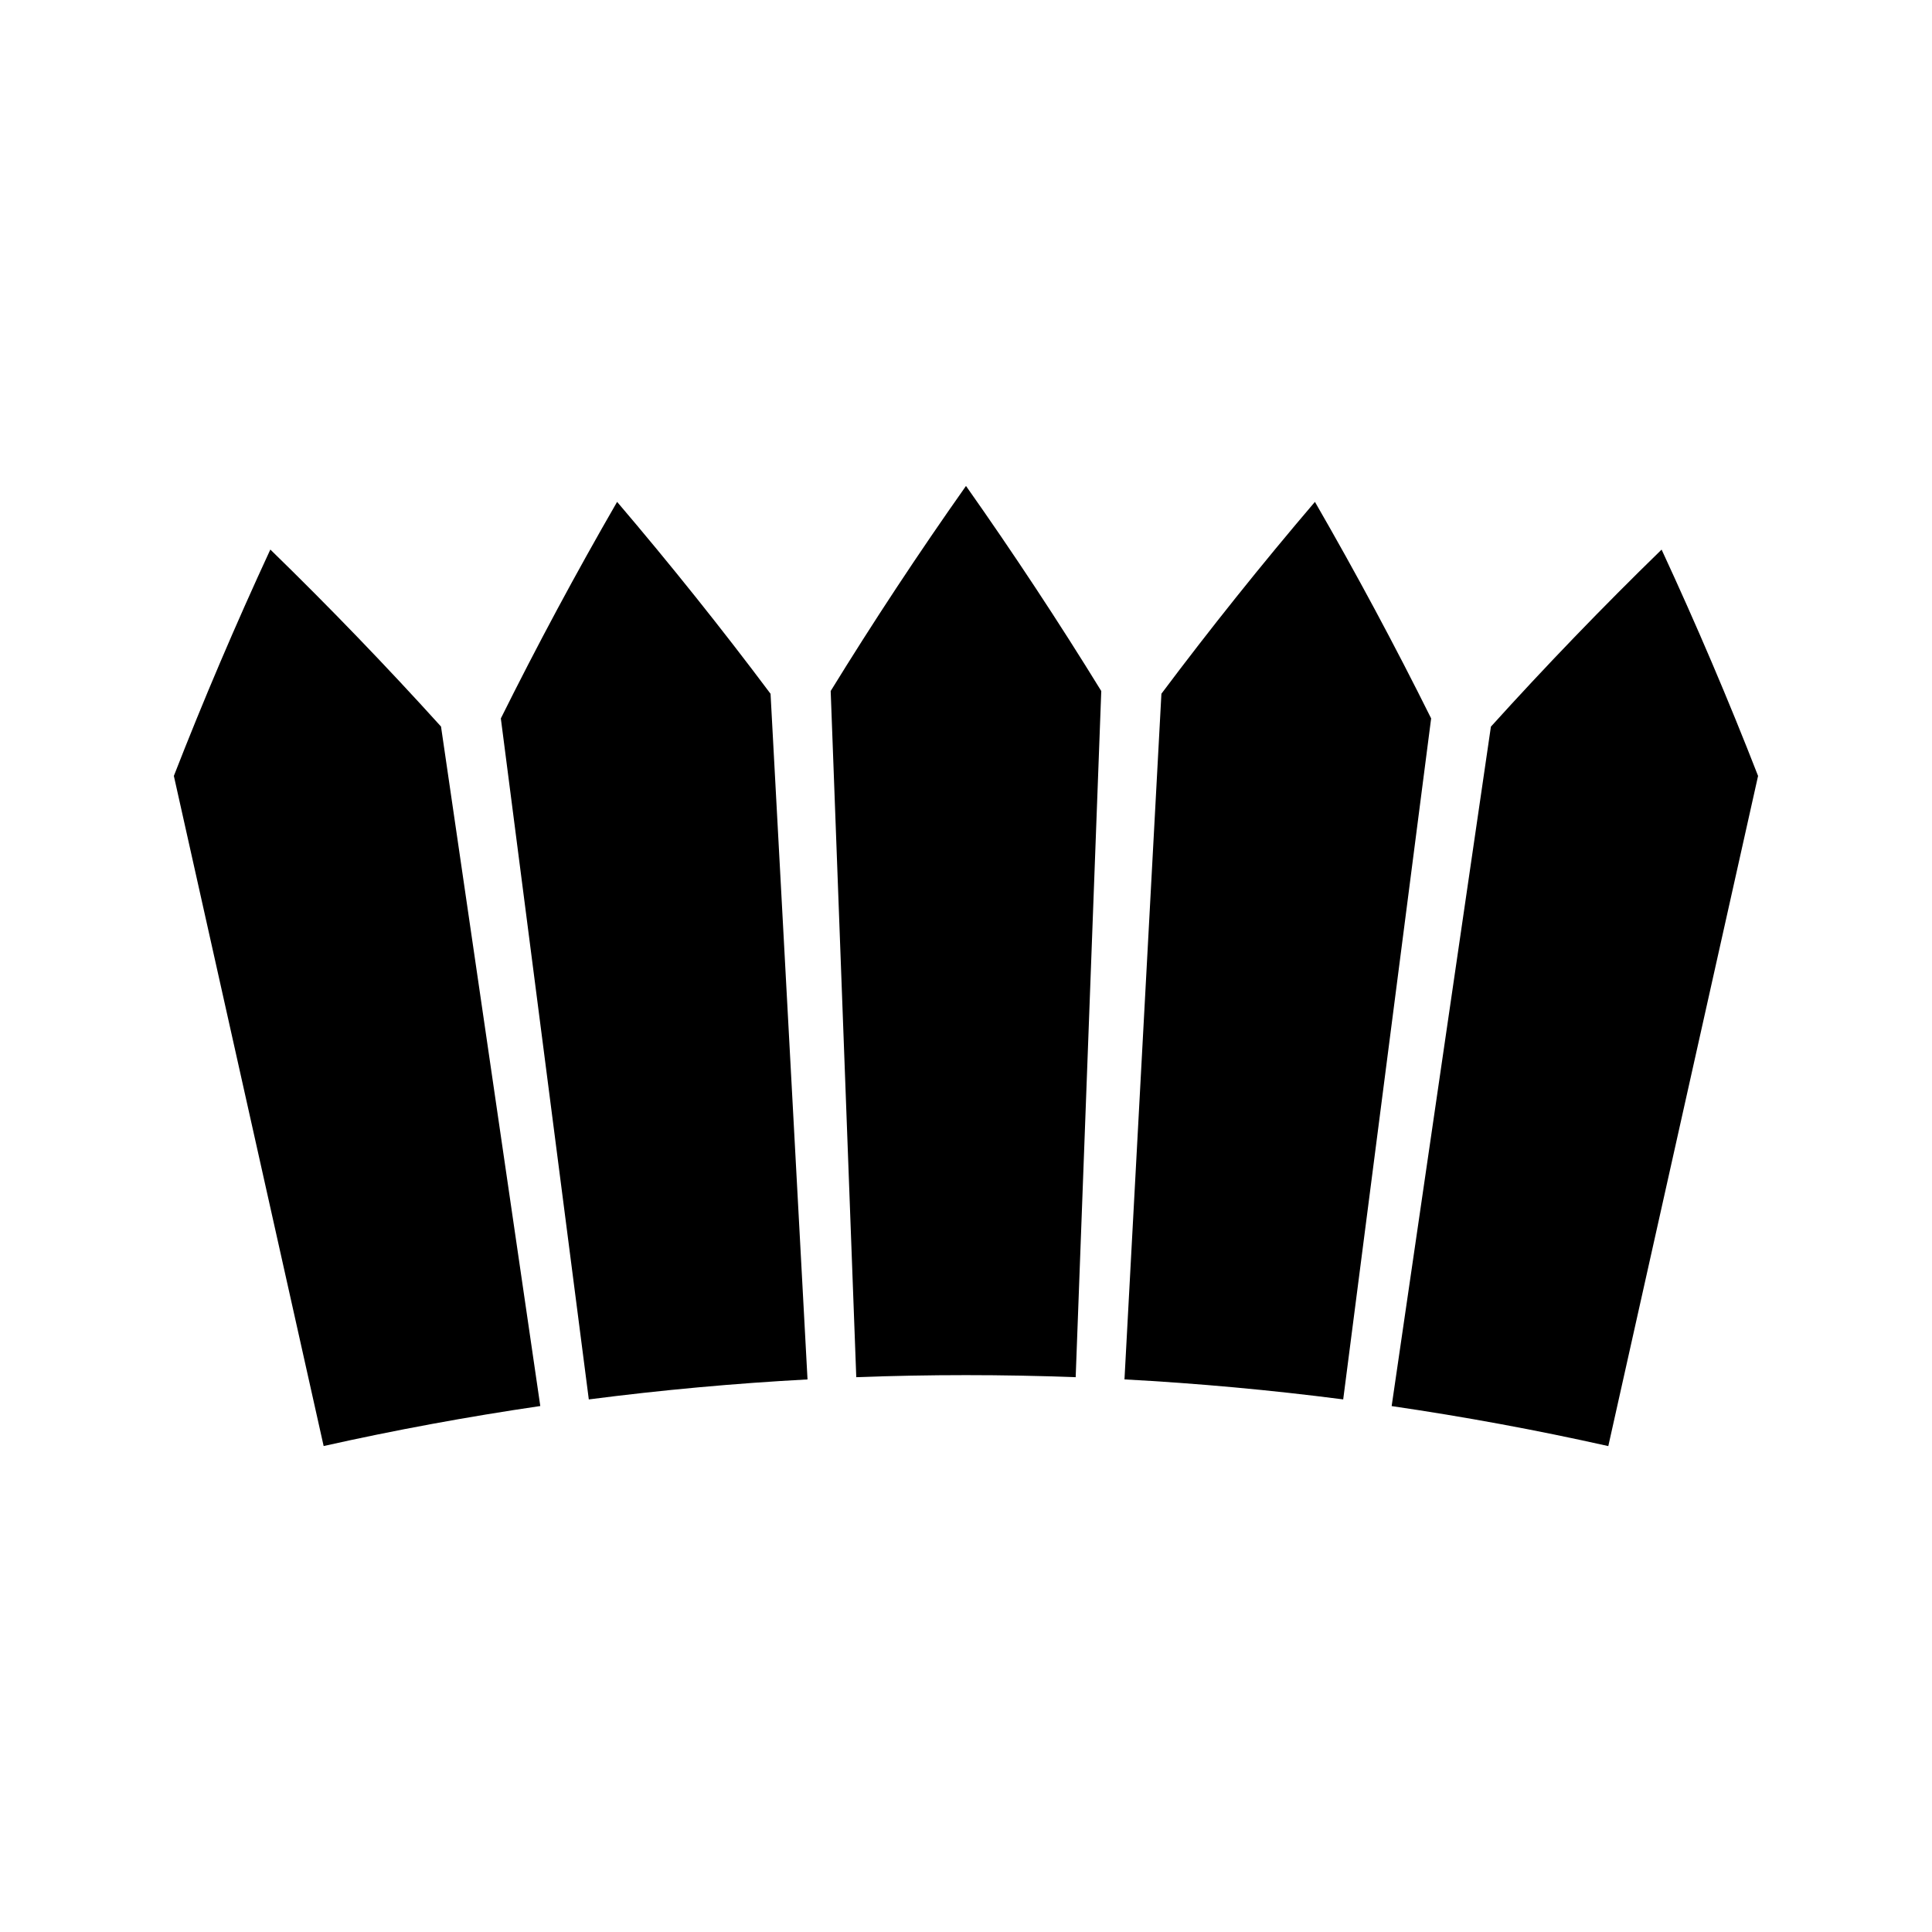
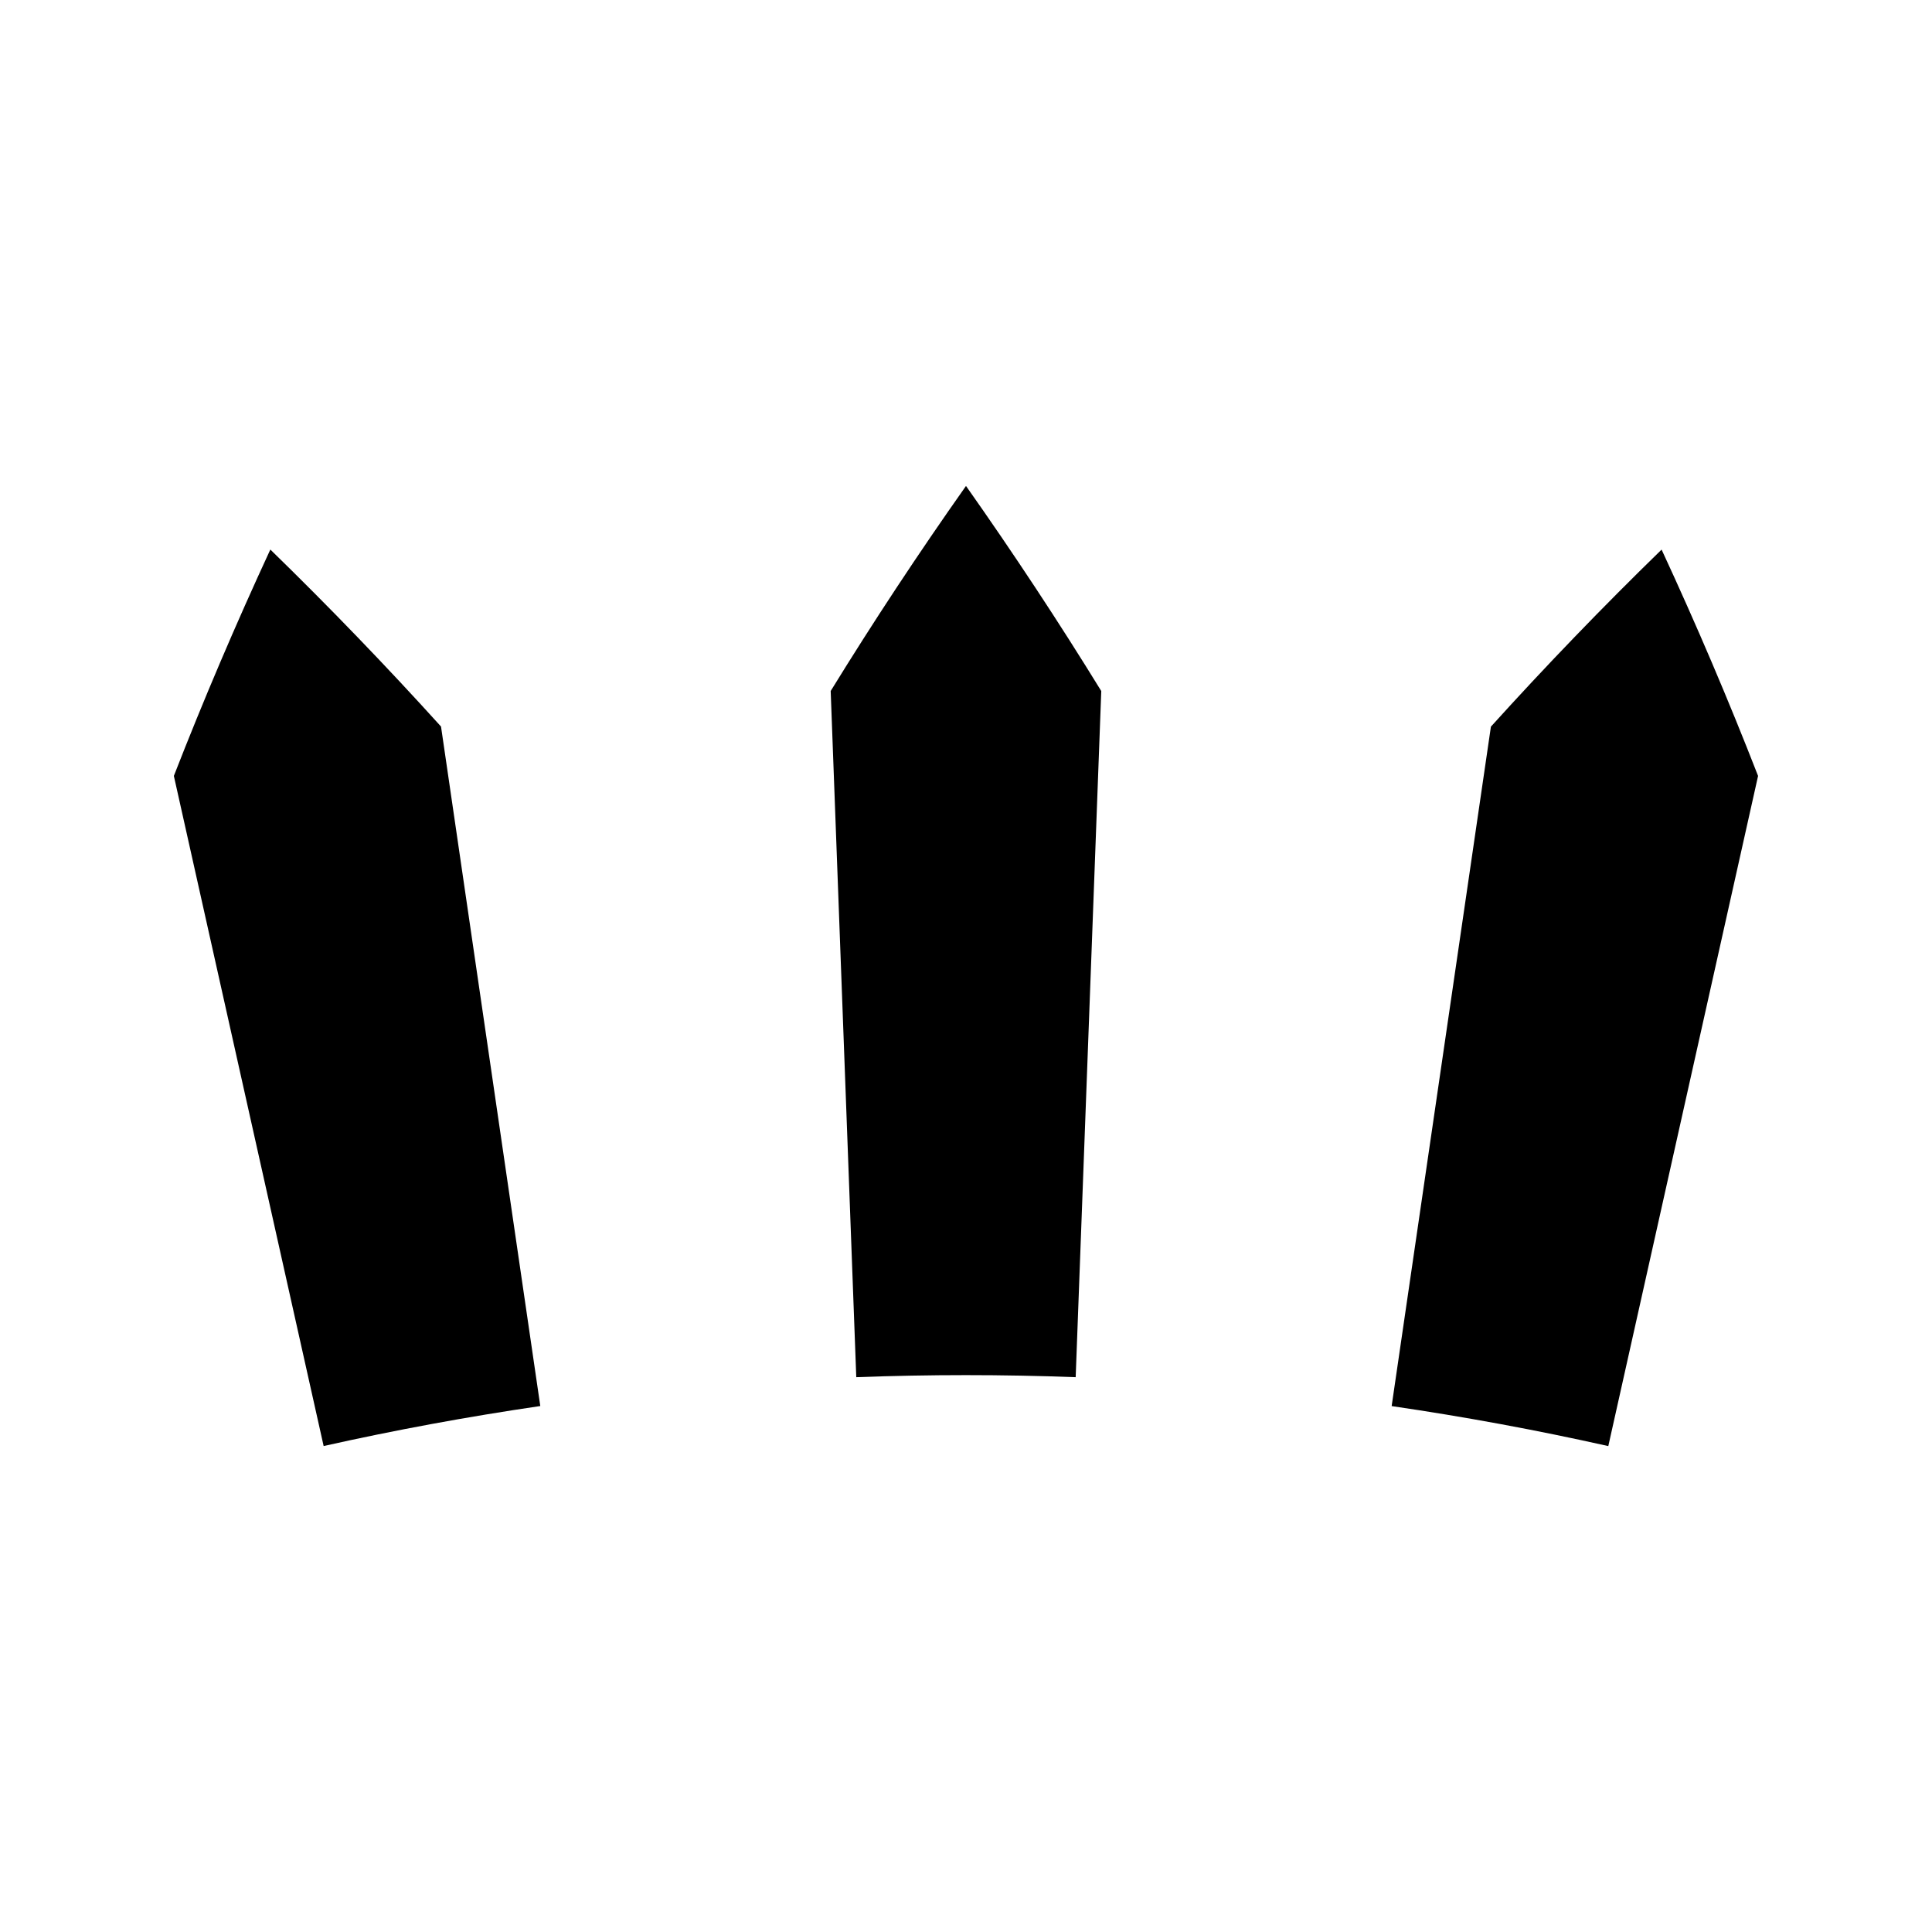
<svg xmlns="http://www.w3.org/2000/svg" fill="#000000" width="800px" height="800px" version="1.1" viewBox="144 144 512 512">
  <g>
    <path d="m215.64 289.64c-9.207 19.895-17.738 39.898-25.566 59.984 13.23 59.199 26.461 118.4 39.695 177.59 19.031-4.262 38.184-7.781 57.414-10.602-8.77-60.023-17.539-120.04-26.309-180.07-14.441-15.965-29.523-31.613-45.234-46.91z" />
-     <path d="m307.54 277c-10.953 18.965-21.223 38.109-30.812 57.391 7.766 60.156 15.539 120.32 23.312 180.47 19.262-2.492 38.598-4.258 57.961-5.301-3.266-60.566-6.527-121.13-9.797-181.7-12.902-17.227-26.457-34.191-40.664-50.859z" />
    <path d="m364.14 327.12c2.262 60.613 4.519 121.23 6.781 181.85 19.375-0.73 38.766-0.73 58.145 0 2.262-60.621 4.519-121.23 6.781-181.84-11.277-18.324-23.234-36.457-35.848-54.348-12.625 17.891-24.582 36.016-35.859 54.344z" />
-     <path d="m492.47 277c-14.219 16.668-27.777 33.629-40.684 50.844-3.266 60.574-6.527 121.14-9.789 181.71 19.359 1.043 38.699 2.809 57.965 5.301 7.766-60.152 15.539-120.32 23.305-180.47-9.586-19.281-19.852-38.414-30.797-57.383z" />
    <path d="m584.34 289.65c-15.711 15.293-30.785 30.941-45.234 46.918-8.77 60.023-17.539 120.04-26.305 180.06 19.23 2.809 38.379 6.34 57.414 10.602 13.23-59.199 26.465-118.4 39.691-177.6-7.82-20.086-16.348-40.09-25.566-59.98z" />
  </g>
</svg>